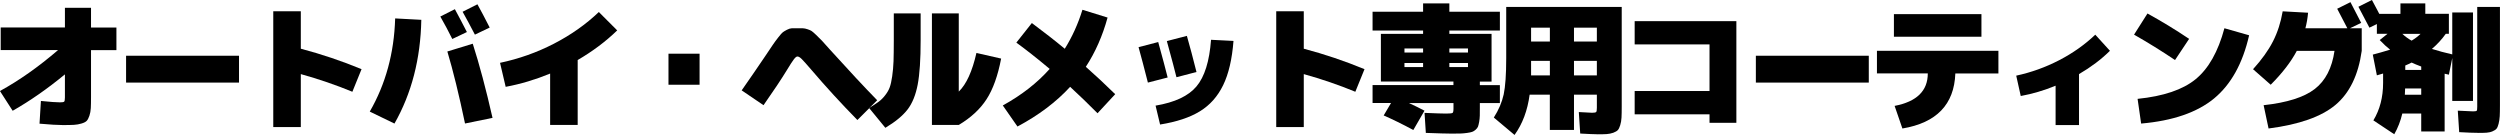
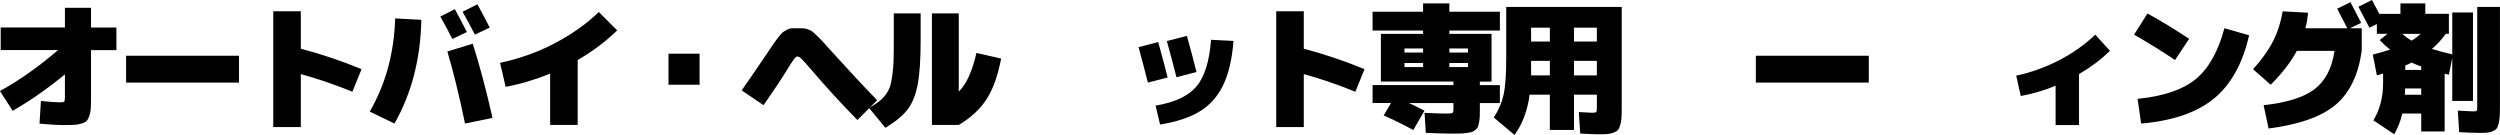
<svg xmlns="http://www.w3.org/2000/svg" id="_レイヤー_2" viewBox="0 0 465.57 25.14">
  <defs>
    <style>.cls-1{fill:#000;stroke-width:0px;}</style>
  </defs>
  <g id="_レイヤー_1-2">
    <path class="cls-1" d="M7.36,23.01l.26-4.21c1.72.18,2.9.26,3.55.26.42,0,.68-.04.78-.13.09-.09.14-.35.14-.79v-4.29c-3.21,2.65-6.45,4.91-9.73,6.78l-2.37-3.68c3.58-1.96,7.18-4.5,10.83-7.63H.13v-4.21h11.96V1.45h4.86v3.68h4.73v4.21h-4.73v8.68c0,.89-.01,1.6-.04,2.11-.03.51-.11.98-.26,1.42s-.31.75-.5.95-.5.36-.96.5c-.46.14-.93.22-1.42.25-.49.03-1.18.04-2.08.04-.96,0-2.41-.09-4.34-.26Z" />
    <path class="cls-1" d="M23.48,15.38v-5h21.03v5h-21.03Z" />
    <path class="cls-1" d="M67.33,12.88l-1.71,4.21c-3.05-1.26-6.25-2.36-9.6-3.29v9.86h-5.13V2.1h5.13v6.97c3.86,1.02,7.63,2.29,11.31,3.81Z" />
    <path class="cls-1" d="M73.46,23.01l-4.6-2.23c2.96-5.12,4.54-10.9,4.73-17.35l4.87.26c-.14,7.27-1.81,13.71-5,19.32ZM86.94,5.97l-2.71,1.29c-.68-1.38-1.43-2.78-2.23-4.18l2.71-1.37c.81,1.49,1.55,2.91,2.24,4.26ZM91.73,21.95l-5.13,1.05c-1.12-5.36-2.22-9.83-3.29-13.41l4.73-1.45c1.24,3.87,2.47,8.47,3.68,13.8ZM91.2,5.13l-2.76,1.32c-.79-1.53-1.55-2.94-2.29-4.26l2.76-1.39c.63,1.14,1.4,2.58,2.29,4.34Z" />
    <path class="cls-1" d="M93.12,11.7c3.51-.74,6.85-1.92,10.03-3.56,3.18-1.64,5.97-3.61,8.37-5.9l3.42,3.42c-2.11,2.05-4.56,3.89-7.36,5.52v12.09h-5.13v-9.57c-2.72,1.12-5.48,1.95-8.28,2.47l-1.05-4.47Z" />
    <path class="cls-1" d="M124.49,15.78v-5.78h5.79v5.78h-5.79Z" />
    <path class="cls-1" d="M163.35,18.67l-3.68,3.68c-2.96-3.01-5.85-6.16-8.65-9.44-.82-.96-1.4-1.6-1.72-1.92-.32-.32-.59-.47-.8-.47-.18,0-.4.18-.68.55s-.71,1.04-1.29,2c-.98,1.61-2.43,3.79-4.34,6.52l-4.07-2.76c1.56-2.23,3.01-4.34,4.36-6.34.68-1.02,1.16-1.73,1.43-2.13.27-.4.61-.87,1.02-1.39.41-.53.7-.85.86-.97s.41-.27.75-.45.64-.27.88-.28c.24,0,.6-.01,1.08-.01s.82,0,1.05.01c.23,0,.51.07.85.18.34.11.59.22.75.33.16.1.44.35.85.74.41.39.77.74,1.07,1.06.3.33.8.88,1.5,1.67,3.54,3.91,6.47,7.05,8.78,9.41Z" />
    <path class="cls-1" d="M164.87,23.79l-3.02-3.68c.75-.46,1.35-.84,1.78-1.16.43-.32.84-.72,1.22-1.22.39-.5.67-.99.84-1.47.18-.48.33-1.16.46-2.05.13-.89.21-1.82.25-2.81.03-.99.05-2.29.05-3.9V2.5h5v4.99c0,3.58-.18,6.33-.55,8.26s-.99,3.47-1.88,4.63c-.89,1.16-2.27,2.3-4.14,3.42ZM173.55,23.27V2.5h5v14.56c1.42-1.37,2.51-3.77,3.29-7.2l4.6,1.05c-.61,3.19-1.51,5.71-2.71,7.56-1.19,1.85-2.92,3.45-5.18,4.8h-5Z" />
-     <path class="cls-1" d="M189.27,7.94l2.89-3.65c2.24,1.67,4.29,3.26,6.13,4.79,1.38-2.21,2.48-4.63,3.29-7.26l4.68,1.45c-.93,3.4-2.28,6.46-4.05,9.17,1.77,1.56,3.59,3.26,5.47,5.1l-3.29,3.55c-1.7-1.72-3.4-3.35-5.1-4.92-2.61,2.84-5.88,5.3-9.81,7.39l-2.73-3.92c3.5-1.93,6.41-4.2,8.73-6.81-2.33-1.95-4.4-3.58-6.2-4.89Z" />
    <path class="cls-1" d="M212.04,8.78l3.65-.95c.82,2.98,1.41,5.18,1.76,6.6l-3.68.95c-.68-2.68-1.26-4.88-1.74-6.6ZM215.2,19.67c3.58-.6,6.12-1.79,7.62-3.58,1.51-1.79,2.41-4.68,2.71-8.68l4.18.21c-.26,3.38-.9,6.13-1.92,8.23-1.02,2.1-2.46,3.73-4.34,4.88-1.87,1.15-4.35,1.97-7.41,2.46l-.84-3.52ZM217.3,7.65l3.73-.97c.56,1.96,1.16,4.21,1.79,6.73l-3.73.97c-.26-1.09-.86-3.33-1.79-6.73Z" />
    <path class="cls-1" d="M254.11,12.88l-1.71,4.21c-3.05-1.26-6.25-2.36-9.6-3.29v9.86h-5.13V2.1h5.13v6.97c3.86,1.02,7.62,2.29,11.3,3.81Z" />
    <path class="cls-1" d="M265.28,20.61l-2.08,3.6c-2.03-1.09-3.87-1.99-5.52-2.71l1.37-2.32h-3.44v-3.34h15.06v-.66h-13.51V6.31h7.86v-.63h-9.41v-3.5h9.41V.63h4.89v1.55h9.41v3.5h-9.41v.63h7.86v8.89h-2.18v.66h3.73v3.34h-3.73v.79c0,.65,0,1.17-.01,1.55s-.05.78-.12,1.17c-.07.39-.15.69-.22.88-.08.19-.23.39-.45.58-.22.19-.43.32-.64.39s-.53.14-.97.2c-.44.06-.87.1-1.29.11-.42,0-.99.01-1.71.01s-2.29-.04-4.65-.13l-.24-3.73c2.05.09,3.38.13,4,.13.68,0,1.09-.04,1.21-.12.12-.08.18-.34.18-.8v-1.03h-8.28c1.04.47,2,.95,2.89,1.42ZM265.02,9.78v-.76h-3.47v.76h3.47ZM265.02,11.73h-3.47v.76h3.47v-.76ZM269.91,9.78h3.47v-.76h-3.47v.76ZM269.91,11.73v.76h3.47v-.76h-3.47Z" />
    <path class="cls-1" d="M297.38,25c-.49,0-1.53-.04-3.1-.13l-.26-4c1.37.09,2.19.13,2.47.13.42,0,.67-.05.76-.14.09-.1.13-.36.13-.78v-2.45h-4.26v6.57h-4.5v-6.57h-3.76c-.39,2.93-1.32,5.43-2.81,7.5l-3.86-3.24c.91-1.42,1.52-2.86,1.84-4.31.31-1.45.47-3.71.47-6.76V1.29h21.51v18.56c0,.88-.01,1.56-.04,2.06-.03.5-.1.96-.24,1.4-.13.43-.28.74-.45.92s-.45.34-.84.49c-.4.14-.81.22-1.24.25-.43.03-1.04.04-1.83.04ZM288.63,7.73v-2.58h-3.5v2.58h3.5ZM288.63,11.33h-3.5v2.71h3.5v-2.71ZM293.12,7.73h4.26v-2.58h-4.26v2.58ZM293.12,11.33v2.71h4.26v-2.71h-4.26Z" />
-     <path class="cls-1" d="M323.36,3.94v18.93h-5v-1.58h-13.94v-4.34h13.94v-8.68h-13.94V3.94h18.93Z" />
    <path class="cls-1" d="M326.99,15.38v-5h21.03v5h-21.03Z" />
-     <path class="cls-1" d="M372.16,9.47v4.21h-8.02c-.21,5.77-3.5,9.19-9.86,10.25l-1.45-4.21c4.12-.79,6.18-2.8,6.18-6.05h-9.47v-4.21h22.61ZM352.7,6.84V2.63h16.3v4.21h-16.3Z" />
    <path class="cls-1" d="M375.47,14.09c2.79-.6,5.46-1.56,8.01-2.88,2.55-1.32,4.79-2.91,6.72-4.75l2.73,3c-1.61,1.59-3.53,3.04-5.76,4.34v9.49h-4.36v-7.33c-2.14.88-4.3,1.52-6.49,1.92l-.84-3.78Z" />
    <path class="cls-1" d="M407.68,7.23l-2.63,3.95c-2.45-1.65-5-3.23-7.63-4.73l2.5-3.94c2.61,1.44,5.2,3.01,7.76,4.73ZM414.25,5.26l4.6,1.31c-1.19,5.24-3.37,9.16-6.53,11.77-3.16,2.6-7.69,4.16-13.58,4.67l-.66-4.6c4.82-.49,8.43-1.71,10.82-3.67,2.39-1.96,4.18-5.11,5.35-9.48Z" />
    <path class="cls-1" d="M422.87,15.78l-3.29-2.89c1.61-1.77,2.85-3.5,3.71-5.18.86-1.68,1.46-3.55,1.81-5.6l4.73.26c-.1,1.07-.27,2.03-.5,2.89h7.81c-.65-1.26-1.28-2.47-1.89-3.63l2.47-1.23c.72,1.35,1.38,2.64,2,3.86l-2.08,1h2.18v4.21c-.63,4.5-2.26,7.86-4.88,10.06-2.62,2.2-6.78,3.67-12.47,4.4l-.92-4.34c4.36-.47,7.54-1.48,9.53-3.02,1.99-1.54,3.21-3.91,3.67-7.1h-7.02c-1.07,2.03-2.69,4.14-4.86,6.31ZM443.77,3.94l-2.52,1.21c-.95-1.82-1.63-3.12-2.05-3.89l2.52-1.26c.8,1.47,1.49,2.79,2.05,3.94Z" />
    <path class="cls-1" d="M442.64,6.31v-3.73h4.39V.63h4.63v1.94h4.39v3.73h-.58c-.74,1.04-1.6,1.97-2.58,2.81,1.16.37,2.42.71,3.79,1.02V2.32h3.86v16.48h-3.86v-7.99l-.63,3.1c-.09-.02-.22-.05-.39-.09-.18-.04-.31-.07-.4-.09v10.75h-4.36v-3.34h-3.52c-.33,1.4-.83,2.69-1.5,3.86l-3.89-2.58c1.21-2,1.81-4.32,1.81-6.97v-1.76c-.09.02-.27.07-.54.16s-.48.15-.62.18l-.76-3.86c.89-.23,1.97-.53,3.23-.92-.61-.47-1.26-1.07-1.94-1.79l1.45-1.16h-1.97ZM449.11,7.57c.65-.39,1.2-.81,1.66-1.26h-3.39c.58.53,1.16.95,1.74,1.26ZM447.85,17.64h3.05v-1.16h-3c0,.28-.02.67-.05,1.16ZM447.93,13.02h2.97v-.63c-.75-.28-1.35-.53-1.79-.74-.37.19-.76.38-1.18.55v.82ZM461.44,24.74c-.75,0-1.91-.04-3.47-.13l-.26-4c1.7.09,2.65.13,2.84.13.39,0,.61-.04.68-.12.07-.08.1-.34.1-.77V1.29h4.23v18.3c0,.88-.01,1.56-.04,2.06-.03.5-.1.96-.21,1.4-.11.43-.24.74-.39.92s-.4.34-.75.49-.72.22-1.1.25c-.39.03-.93.04-1.63.04Z" />
  </g>
</svg>